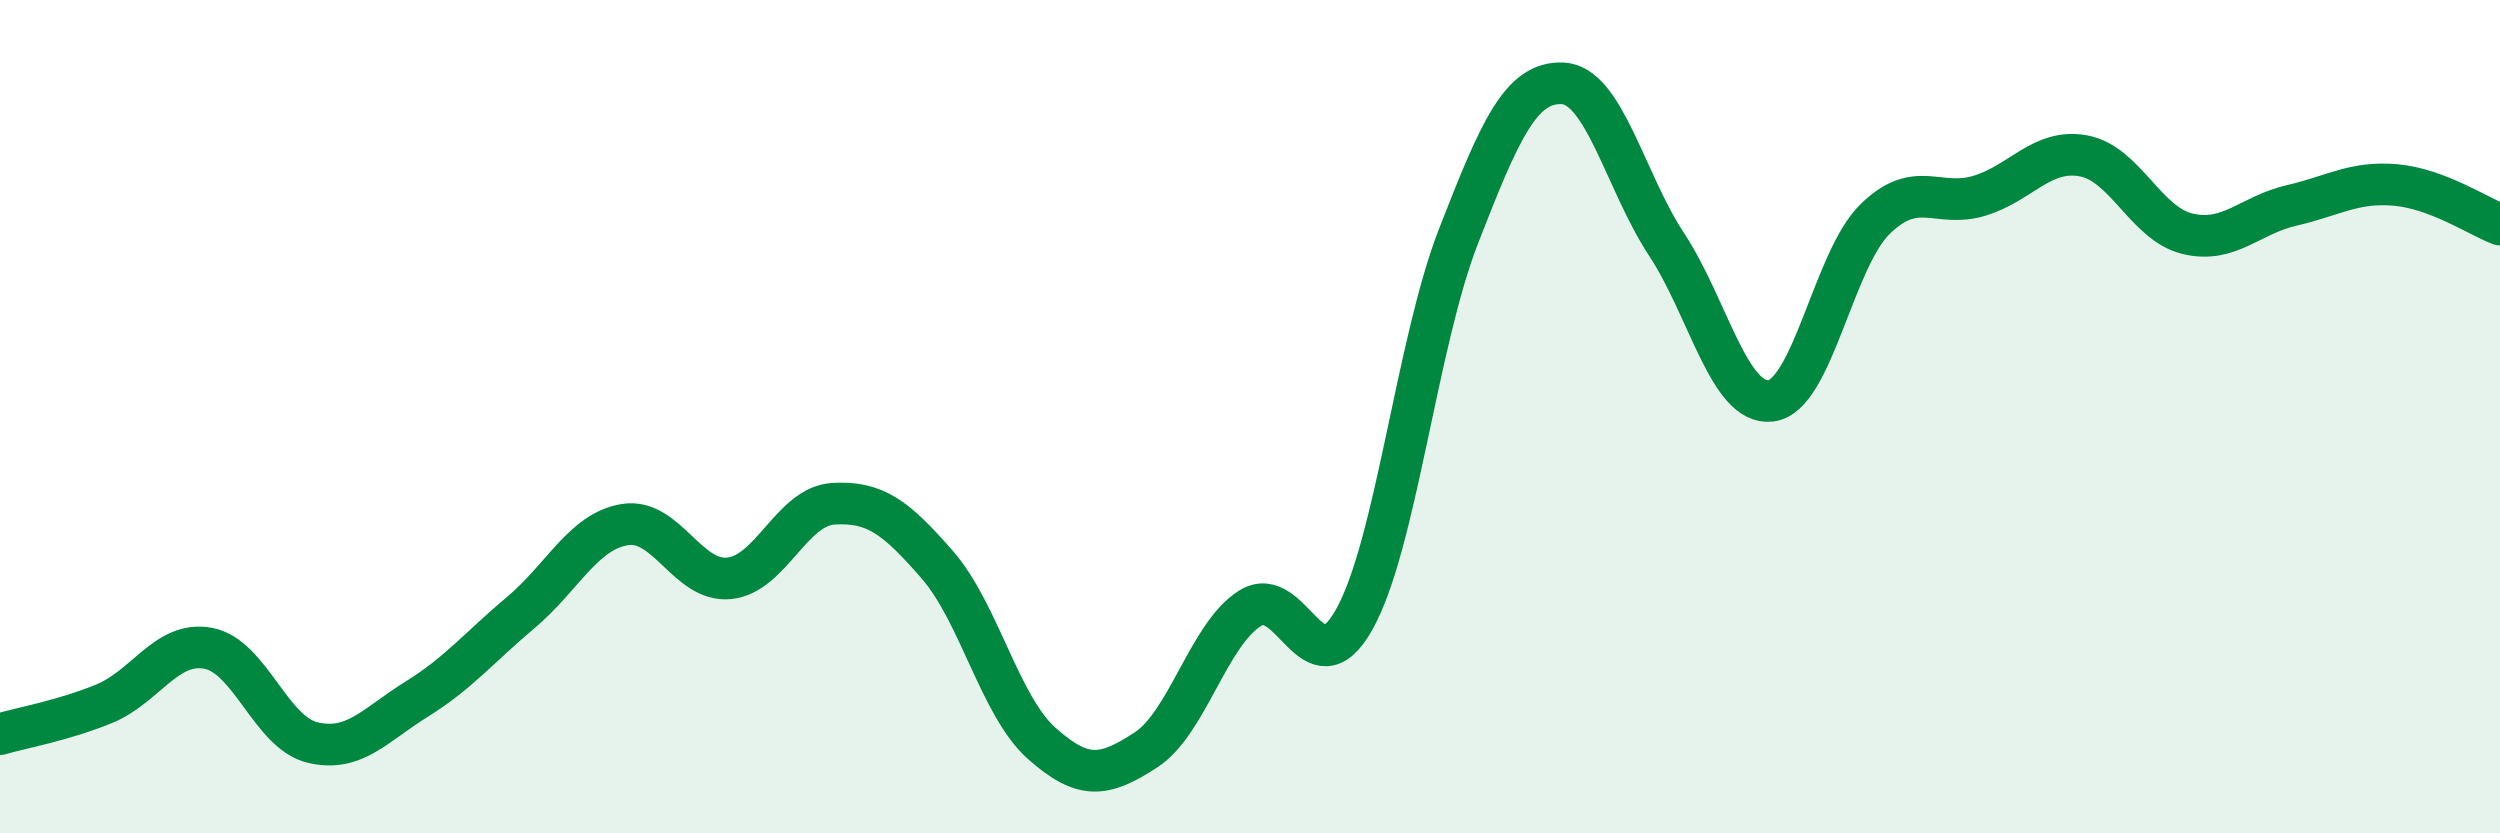
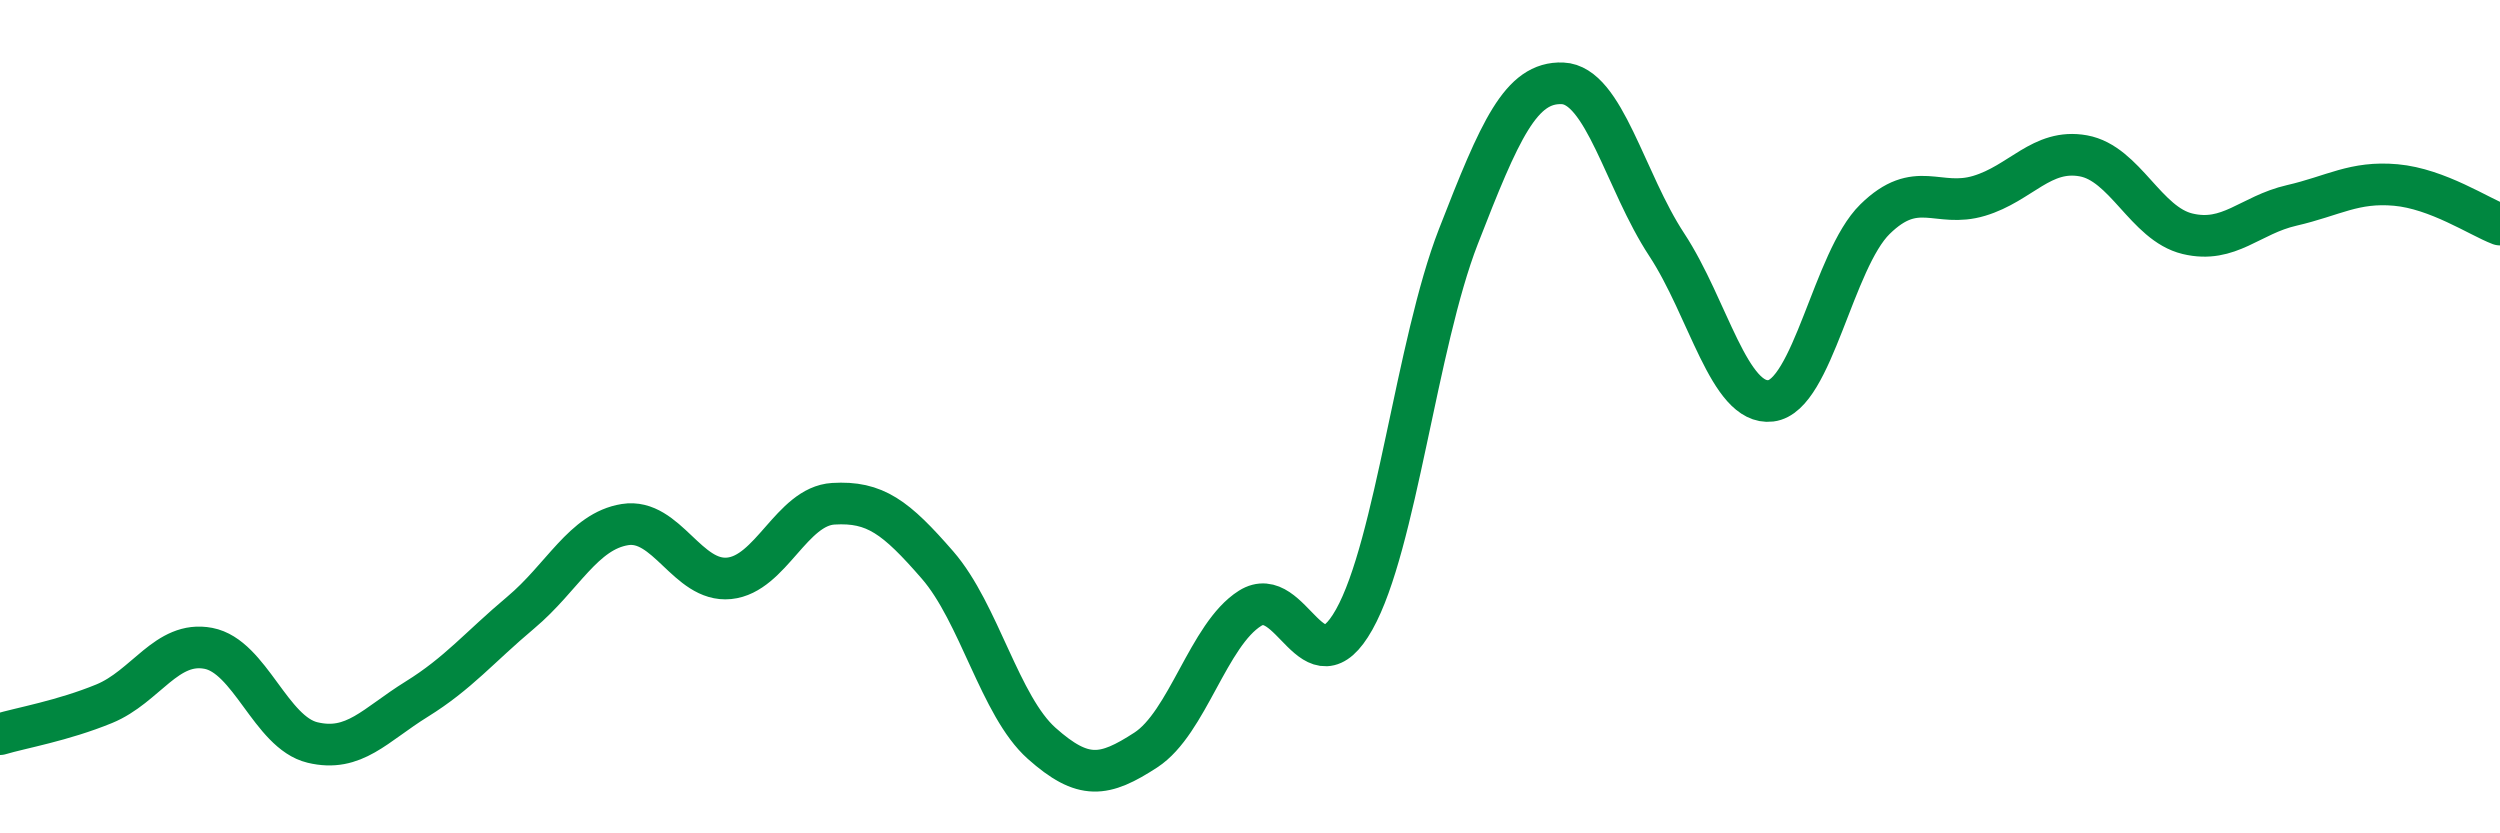
<svg xmlns="http://www.w3.org/2000/svg" width="60" height="20" viewBox="0 0 60 20">
-   <path d="M 0,17.62 C 0.5,17.47 1.5,17.3 2.5,16.89 C 3.5,16.48 4,15.37 5,15.56 C 6,15.75 6.5,17.58 7.5,17.82 C 8.5,18.06 9,17.4 10,16.78 C 11,16.16 11.5,15.54 12.5,14.7 C 13.5,13.86 14,12.75 15,12.59 C 16,12.43 16.5,13.98 17.5,13.88 C 18.5,13.78 19,12.15 20,12.09 C 21,12.03 21.5,12.41 22.5,13.56 C 23.5,14.71 24,16.95 25,17.84 C 26,18.73 26.5,18.65 27.5,18 C 28.5,17.35 29,15.23 30,14.6 C 31,13.97 31.5,16.65 32.5,14.87 C 33.5,13.09 34,8.25 35,5.68 C 36,3.11 36.5,1.96 37.5,2 C 38.5,2.04 39,4.35 40,5.87 C 41,7.39 41.5,9.74 42.5,9.62 C 43.5,9.5 44,6.24 45,5.26 C 46,4.28 46.5,5 47.5,4.7 C 48.5,4.4 49,3.56 50,3.74 C 51,3.92 51.5,5.37 52.5,5.61 C 53.5,5.85 54,5.16 55,4.93 C 56,4.7 56.5,4.35 57.5,4.44 C 58.5,4.53 59.5,5.2 60,5.39L60 20L0 20Z" fill="#008740" opacity="0.1" stroke-linecap="round" stroke-linejoin="round" />
  <path d="M 0,17.62 C 0.5,17.47 1.5,17.3 2.5,16.89 C 3.5,16.48 4,15.37 5,15.56 C 6,15.75 6.5,17.58 7.5,17.82 C 8.5,18.06 9,17.4 10,16.78 C 11,16.16 11.5,15.54 12.5,14.7 C 13.5,13.86 14,12.75 15,12.59 C 16,12.43 16.5,13.98 17.5,13.88 C 18.5,13.78 19,12.15 20,12.09 C 21,12.03 21.5,12.41 22.5,13.56 C 23.5,14.71 24,16.95 25,17.84 C 26,18.73 26.5,18.65 27.5,18 C 28.5,17.35 29,15.23 30,14.6 C 31,13.97 31.5,16.65 32.5,14.87 C 33.5,13.09 34,8.25 35,5.68 C 36,3.11 36.5,1.96 37.5,2 C 38.5,2.04 39,4.35 40,5.87 C 41,7.39 41.5,9.74 42.5,9.62 C 43.5,9.5 44,6.24 45,5.26 C 46,4.28 46.5,5 47.5,4.7 C 48.5,4.4 49,3.56 50,3.74 C 51,3.92 51.5,5.37 52.5,5.61 C 53.5,5.85 54,5.16 55,4.93 C 56,4.7 56.5,4.35 57.5,4.44 C 58.5,4.53 59.5,5.2 60,5.39" stroke="#008740" stroke-width="1" fill="none" stroke-linecap="round" stroke-linejoin="round" />
</svg>